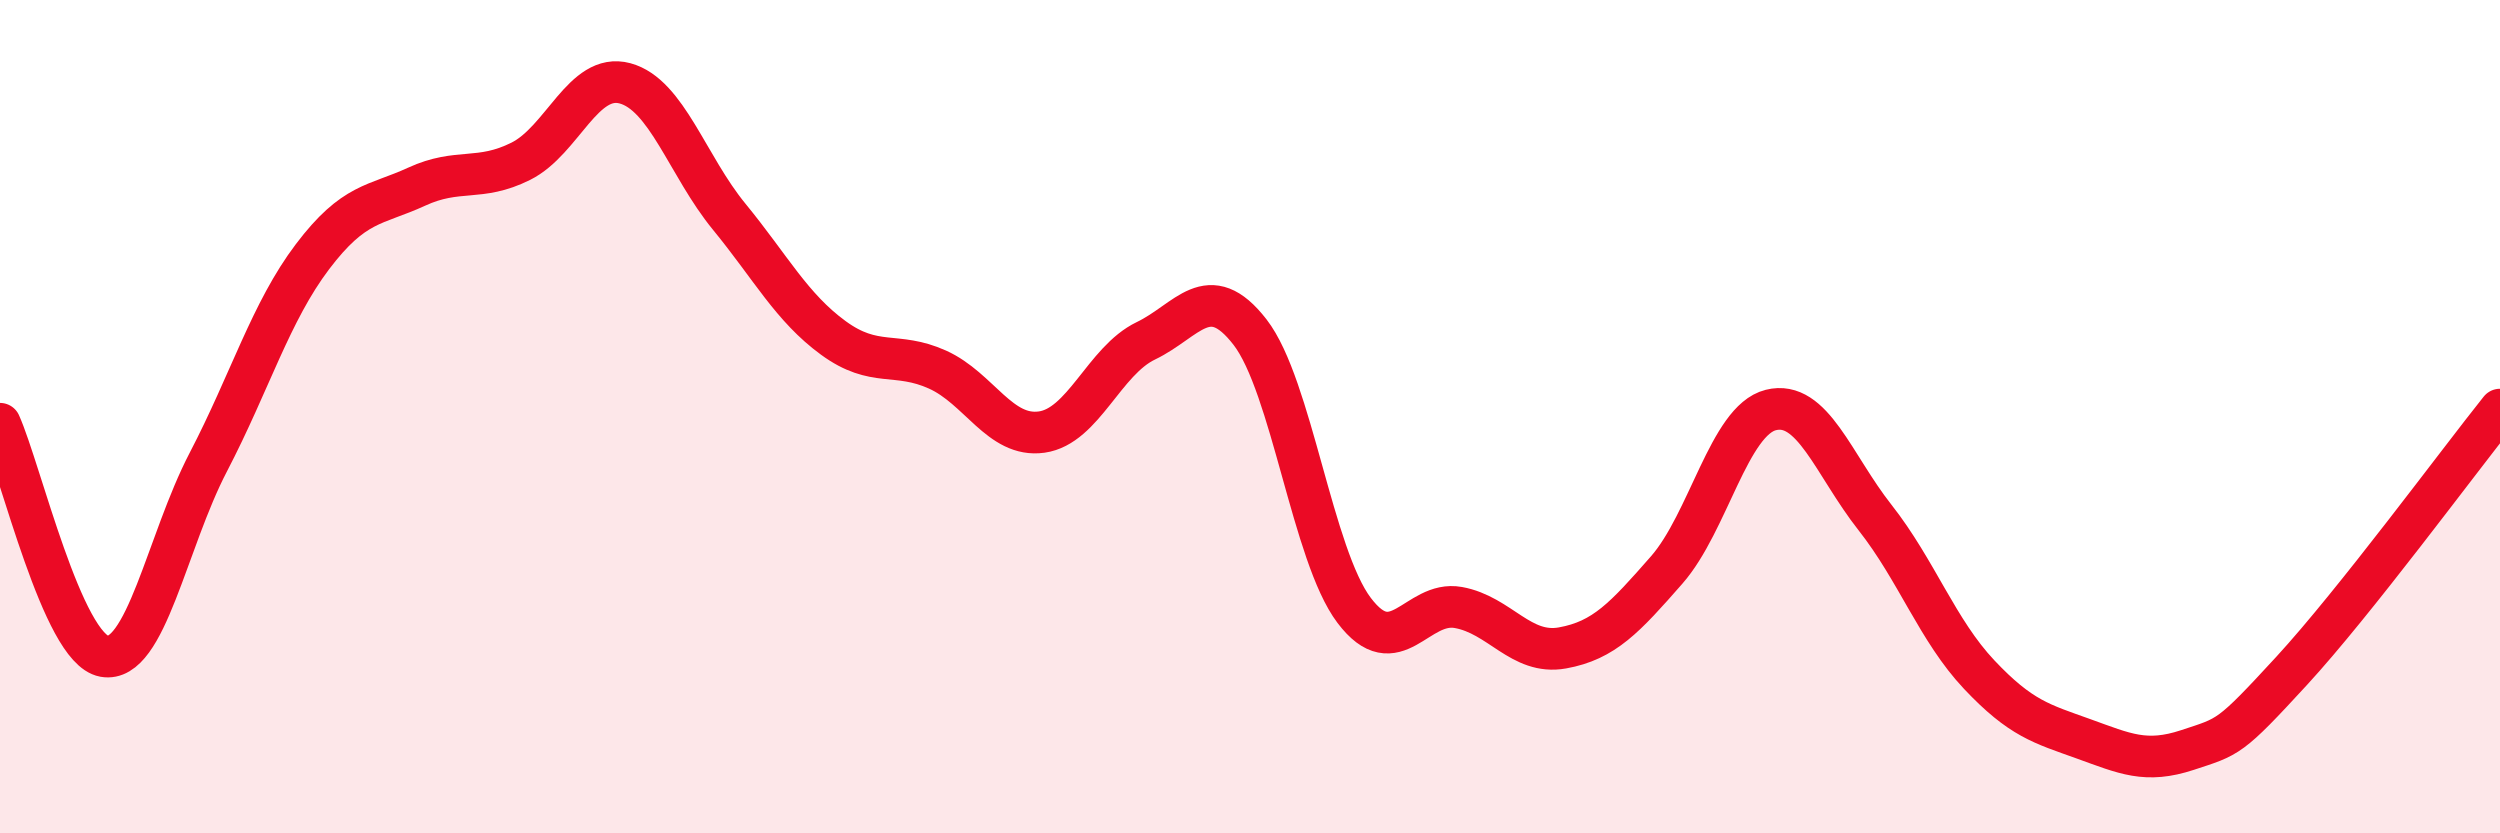
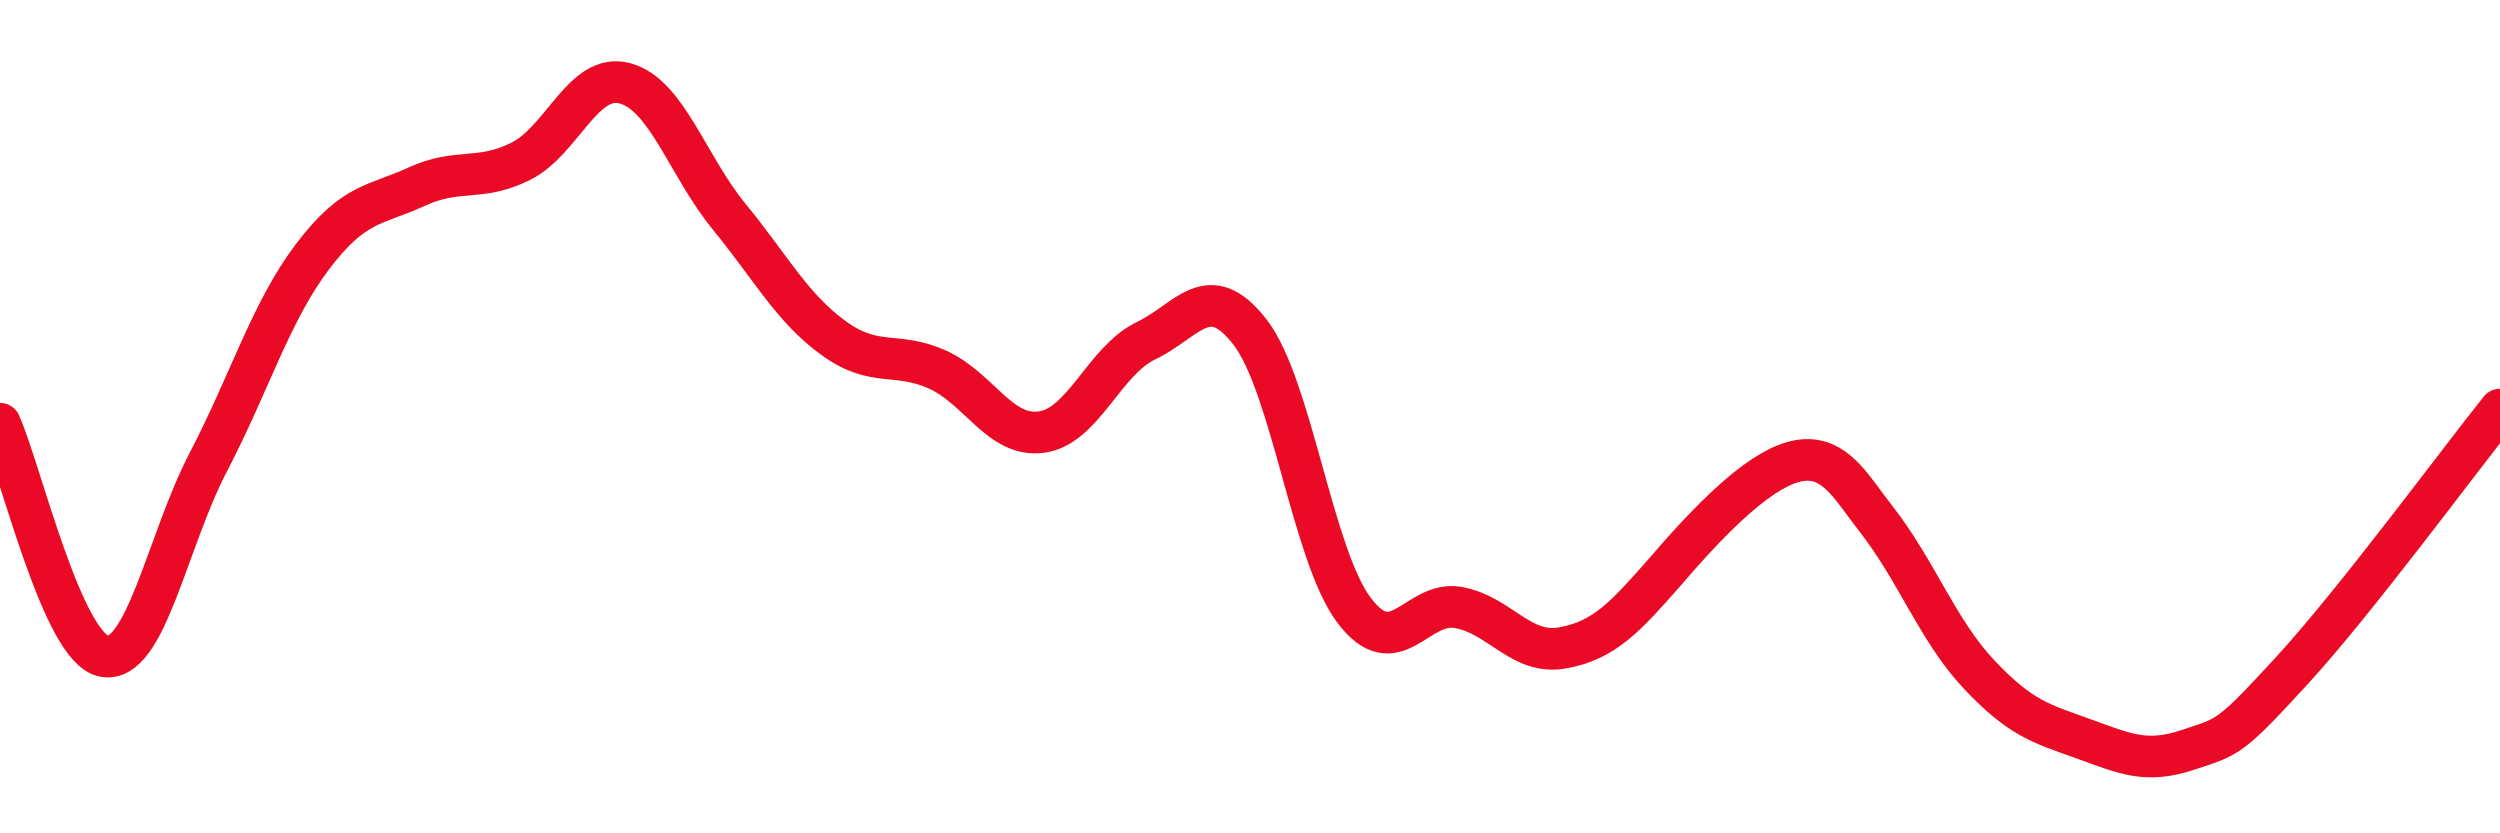
<svg xmlns="http://www.w3.org/2000/svg" width="60" height="20" viewBox="0 0 60 20">
-   <path d="M 0,10.17 C 0.5,11.29 1.5,15.57 2.5,15.75 C 3.5,15.93 4,13.01 5,11.09 C 6,9.17 6.5,7.48 7.5,6.16 C 8.5,4.84 9,4.94 10,4.48 C 11,4.02 11.5,4.37 12.5,3.87 C 13.5,3.37 14,1.73 15,2 C 16,2.27 16.5,3.98 17.5,5.2 C 18.5,6.42 19,7.38 20,8.11 C 21,8.84 21.5,8.42 22.5,8.87 C 23.5,9.32 24,10.51 25,10.37 C 26,10.23 26.5,8.66 27.5,8.18 C 28.5,7.7 29,6.68 30,7.97 C 31,9.26 31.5,13.33 32.5,14.65 C 33.5,15.97 34,14.4 35,14.58 C 36,14.76 36.5,15.73 37.5,15.55 C 38.5,15.37 39,14.82 40,13.68 C 41,12.54 41.5,10.09 42.5,9.84 C 43.5,9.59 44,11.15 45,12.42 C 46,13.69 46.5,15.13 47.5,16.19 C 48.5,17.25 49,17.37 50,17.73 C 51,18.09 51.5,18.33 52.5,18 C 53.5,17.67 53.5,17.73 55,16.1 C 56.5,14.47 59,11.08 60,9.83L60 20L0 20Z" fill="#EB0A25" opacity="0.1" stroke-linecap="round" stroke-linejoin="round" />
-   <path d="M 0,10.17 C 0.5,11.29 1.5,15.57 2.5,15.75 C 3.5,15.93 4,13.01 5,11.09 C 6,9.17 6.5,7.48 7.5,6.16 C 8.5,4.84 9,4.94 10,4.48 C 11,4.02 11.5,4.37 12.5,3.87 C 13.5,3.37 14,1.73 15,2 C 16,2.27 16.5,3.98 17.5,5.2 C 18.5,6.42 19,7.38 20,8.11 C 21,8.84 21.5,8.42 22.5,8.87 C 23.5,9.32 24,10.51 25,10.37 C 26,10.23 26.5,8.66 27.5,8.18 C 28.5,7.7 29,6.68 30,7.97 C 31,9.26 31.5,13.33 32.5,14.65 C 33.5,15.97 34,14.4 35,14.58 C 36,14.76 36.5,15.73 37.5,15.55 C 38.5,15.37 39,14.82 40,13.68 C 41,12.54 41.5,10.09 42.5,9.84 C 43.5,9.59 44,11.15 45,12.42 C 46,13.69 46.5,15.13 47.5,16.19 C 48.5,17.25 49,17.37 50,17.73 C 51,18.09 51.5,18.33 52.5,18 C 53.5,17.67 53.5,17.73 55,16.1 C 56.5,14.47 59,11.08 60,9.83" stroke="#EB0A25" stroke-width="1" fill="none" stroke-linecap="round" stroke-linejoin="round" />
+   <path d="M 0,10.17 C 0.5,11.29 1.5,15.57 2.5,15.75 C 3.5,15.93 4,13.01 5,11.09 C 6,9.17 6.5,7.48 7.5,6.16 C 8.5,4.84 9,4.94 10,4.48 C 11,4.02 11.5,4.37 12.5,3.87 C 13.5,3.37 14,1.73 15,2 C 16,2.27 16.5,3.98 17.5,5.2 C 18.5,6.42 19,7.38 20,8.11 C 21,8.84 21.5,8.42 22.5,8.87 C 23.5,9.32 24,10.51 25,10.37 C 26,10.23 26.5,8.66 27.5,8.18 C 28.5,7.7 29,6.68 30,7.97 C 31,9.26 31.5,13.33 32.5,14.65 C 33.5,15.97 34,14.4 35,14.58 C 36,14.76 36.5,15.73 37.5,15.55 C 38.5,15.37 39,14.82 40,13.68 C 43.5,9.59 44,11.15 45,12.42 C 46,13.69 46.5,15.13 47.5,16.19 C 48.5,17.25 49,17.37 50,17.73 C 51,18.09 51.5,18.33 52.5,18 C 53.5,17.67 53.5,17.73 55,16.1 C 56.5,14.47 59,11.08 60,9.83" stroke="#EB0A25" stroke-width="1" fill="none" stroke-linecap="round" stroke-linejoin="round" />
</svg>